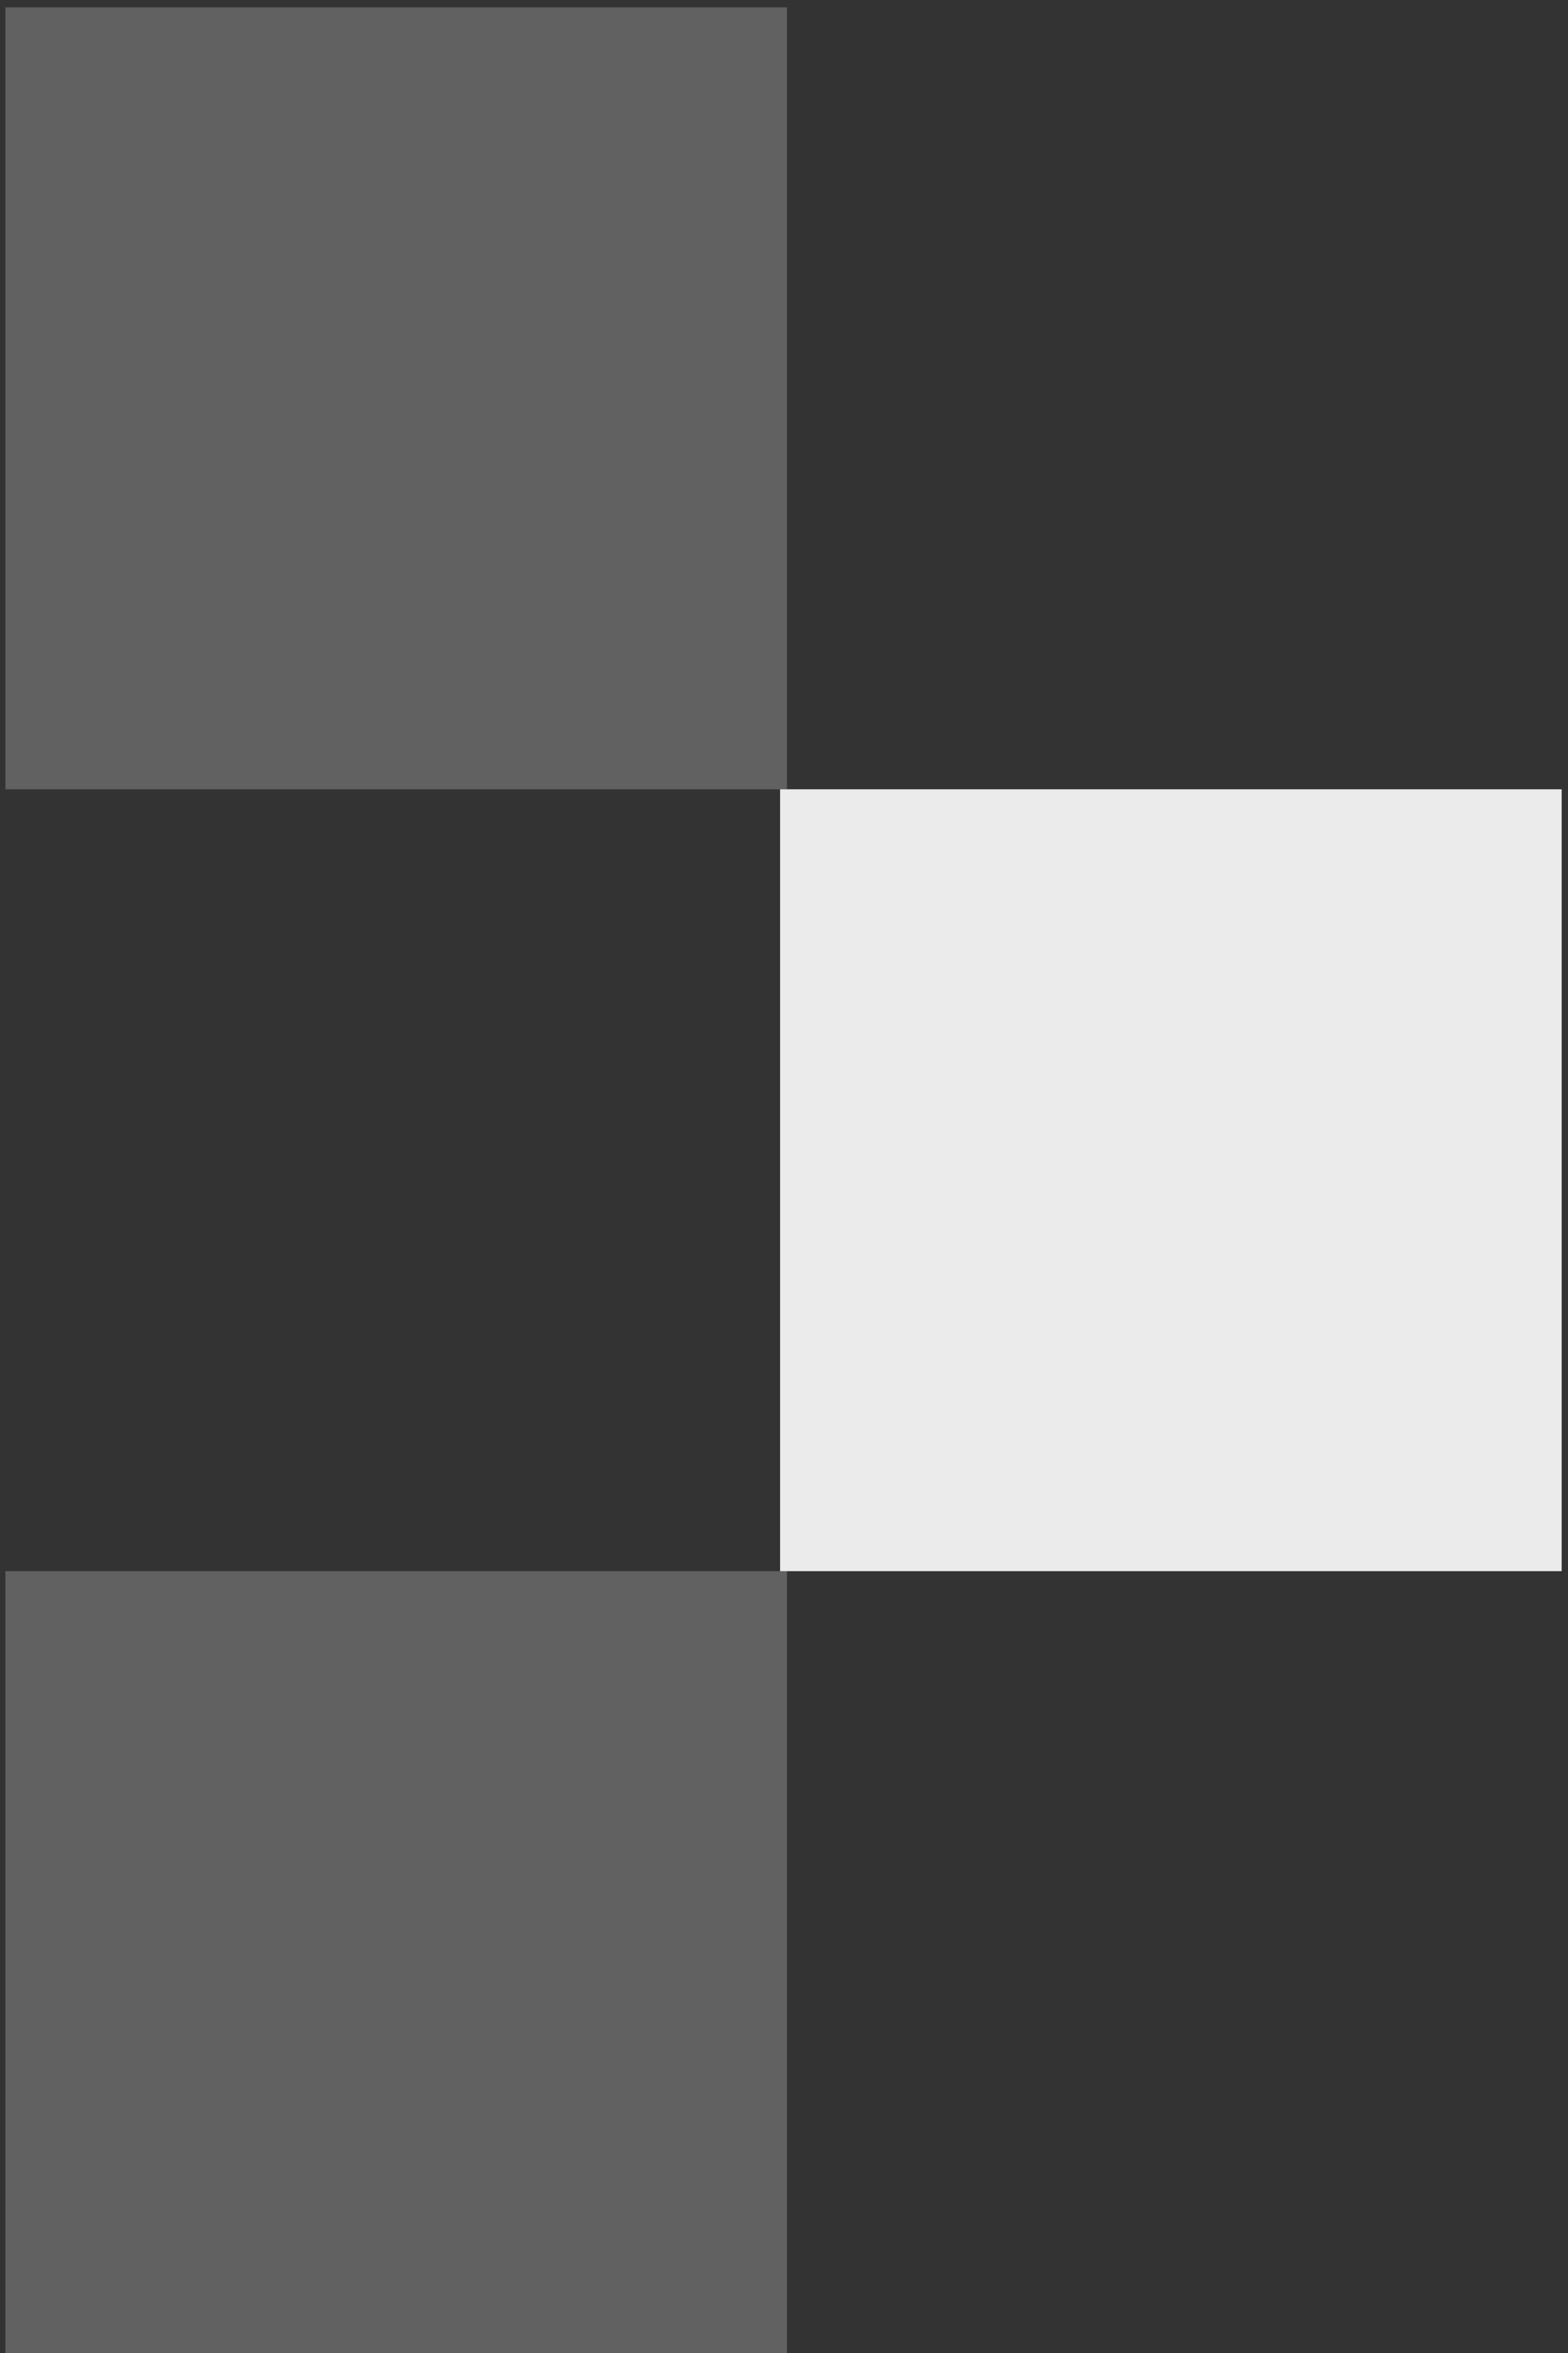
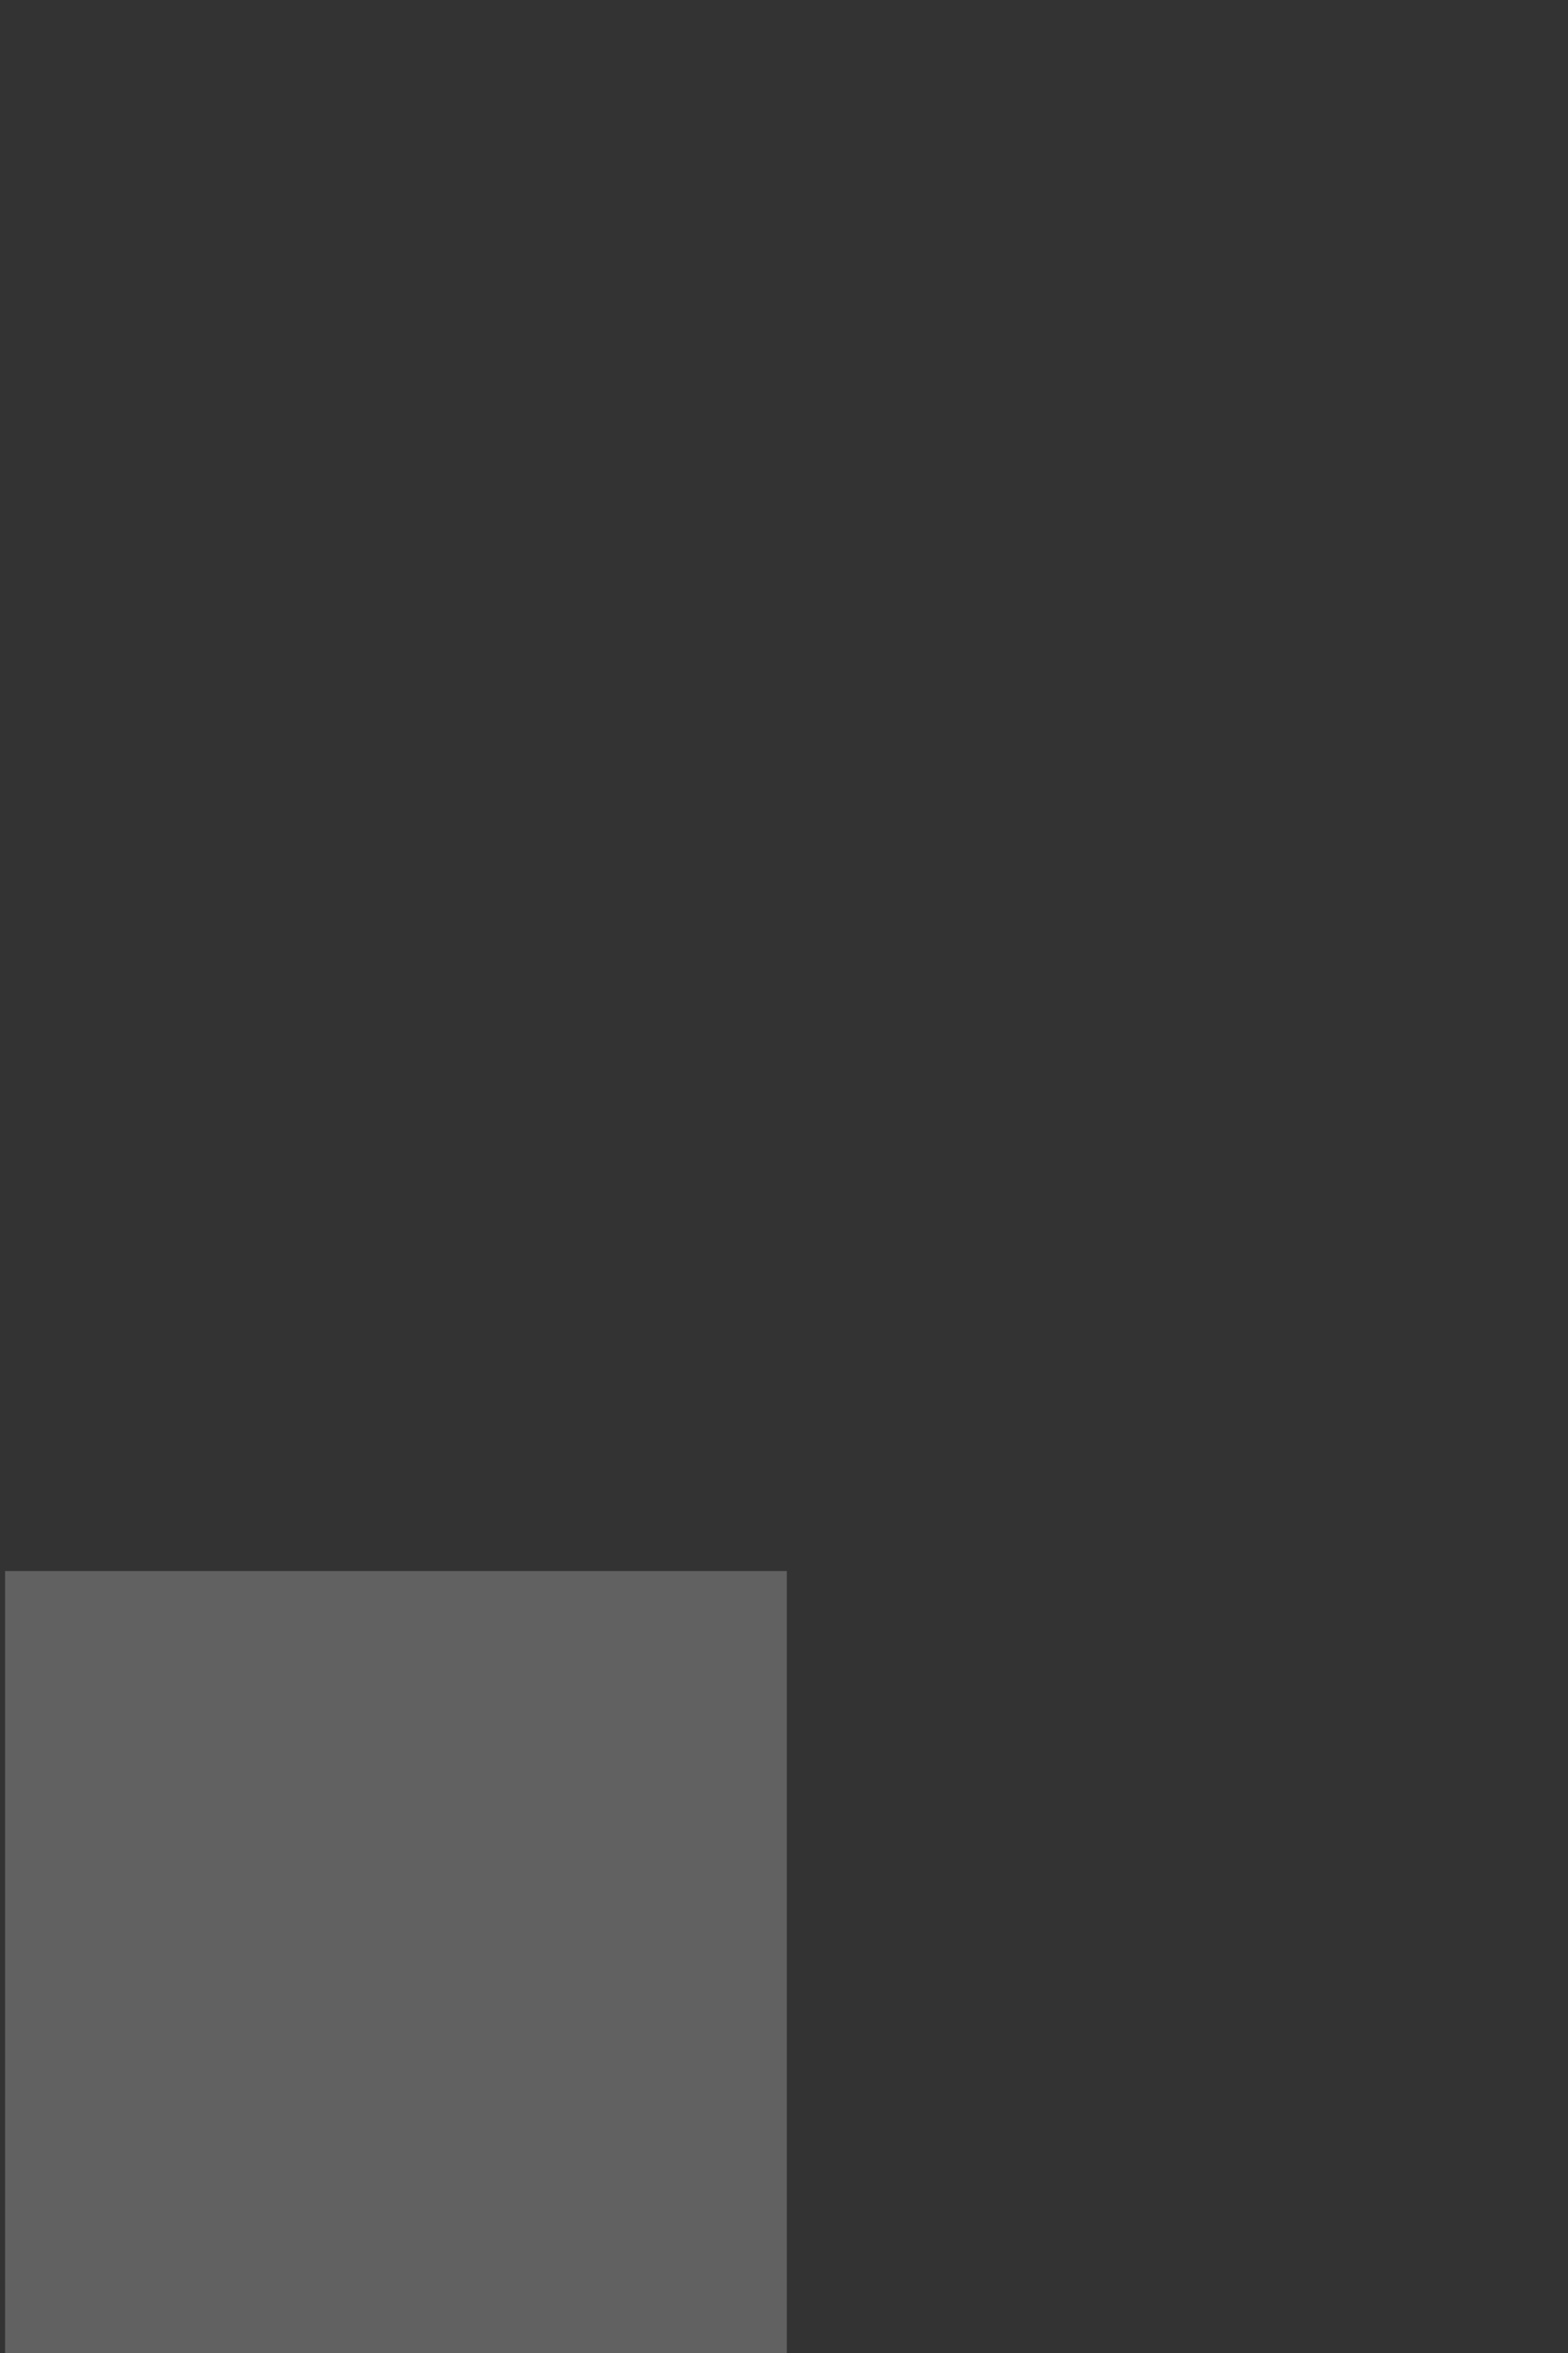
<svg xmlns="http://www.w3.org/2000/svg" width="162" height="243" viewBox="0 0 162 243" fill="none">
  <rect x="0" y="0" width="162" height="243" fill="#333333" stroke="none" />
-   <rect x="80.621" y="81.482" width="80.761" height="80.761" fill="white" fill-opacity="0.9" />
  <rect x="0.527" y="162.243" width="80.761" height="80.761" fill="white" fill-opacity="0.23" />
-   <rect x="0.527" y="0.721" width="80.761" height="80.761" fill="white" fill-opacity="0.23" />
</svg>